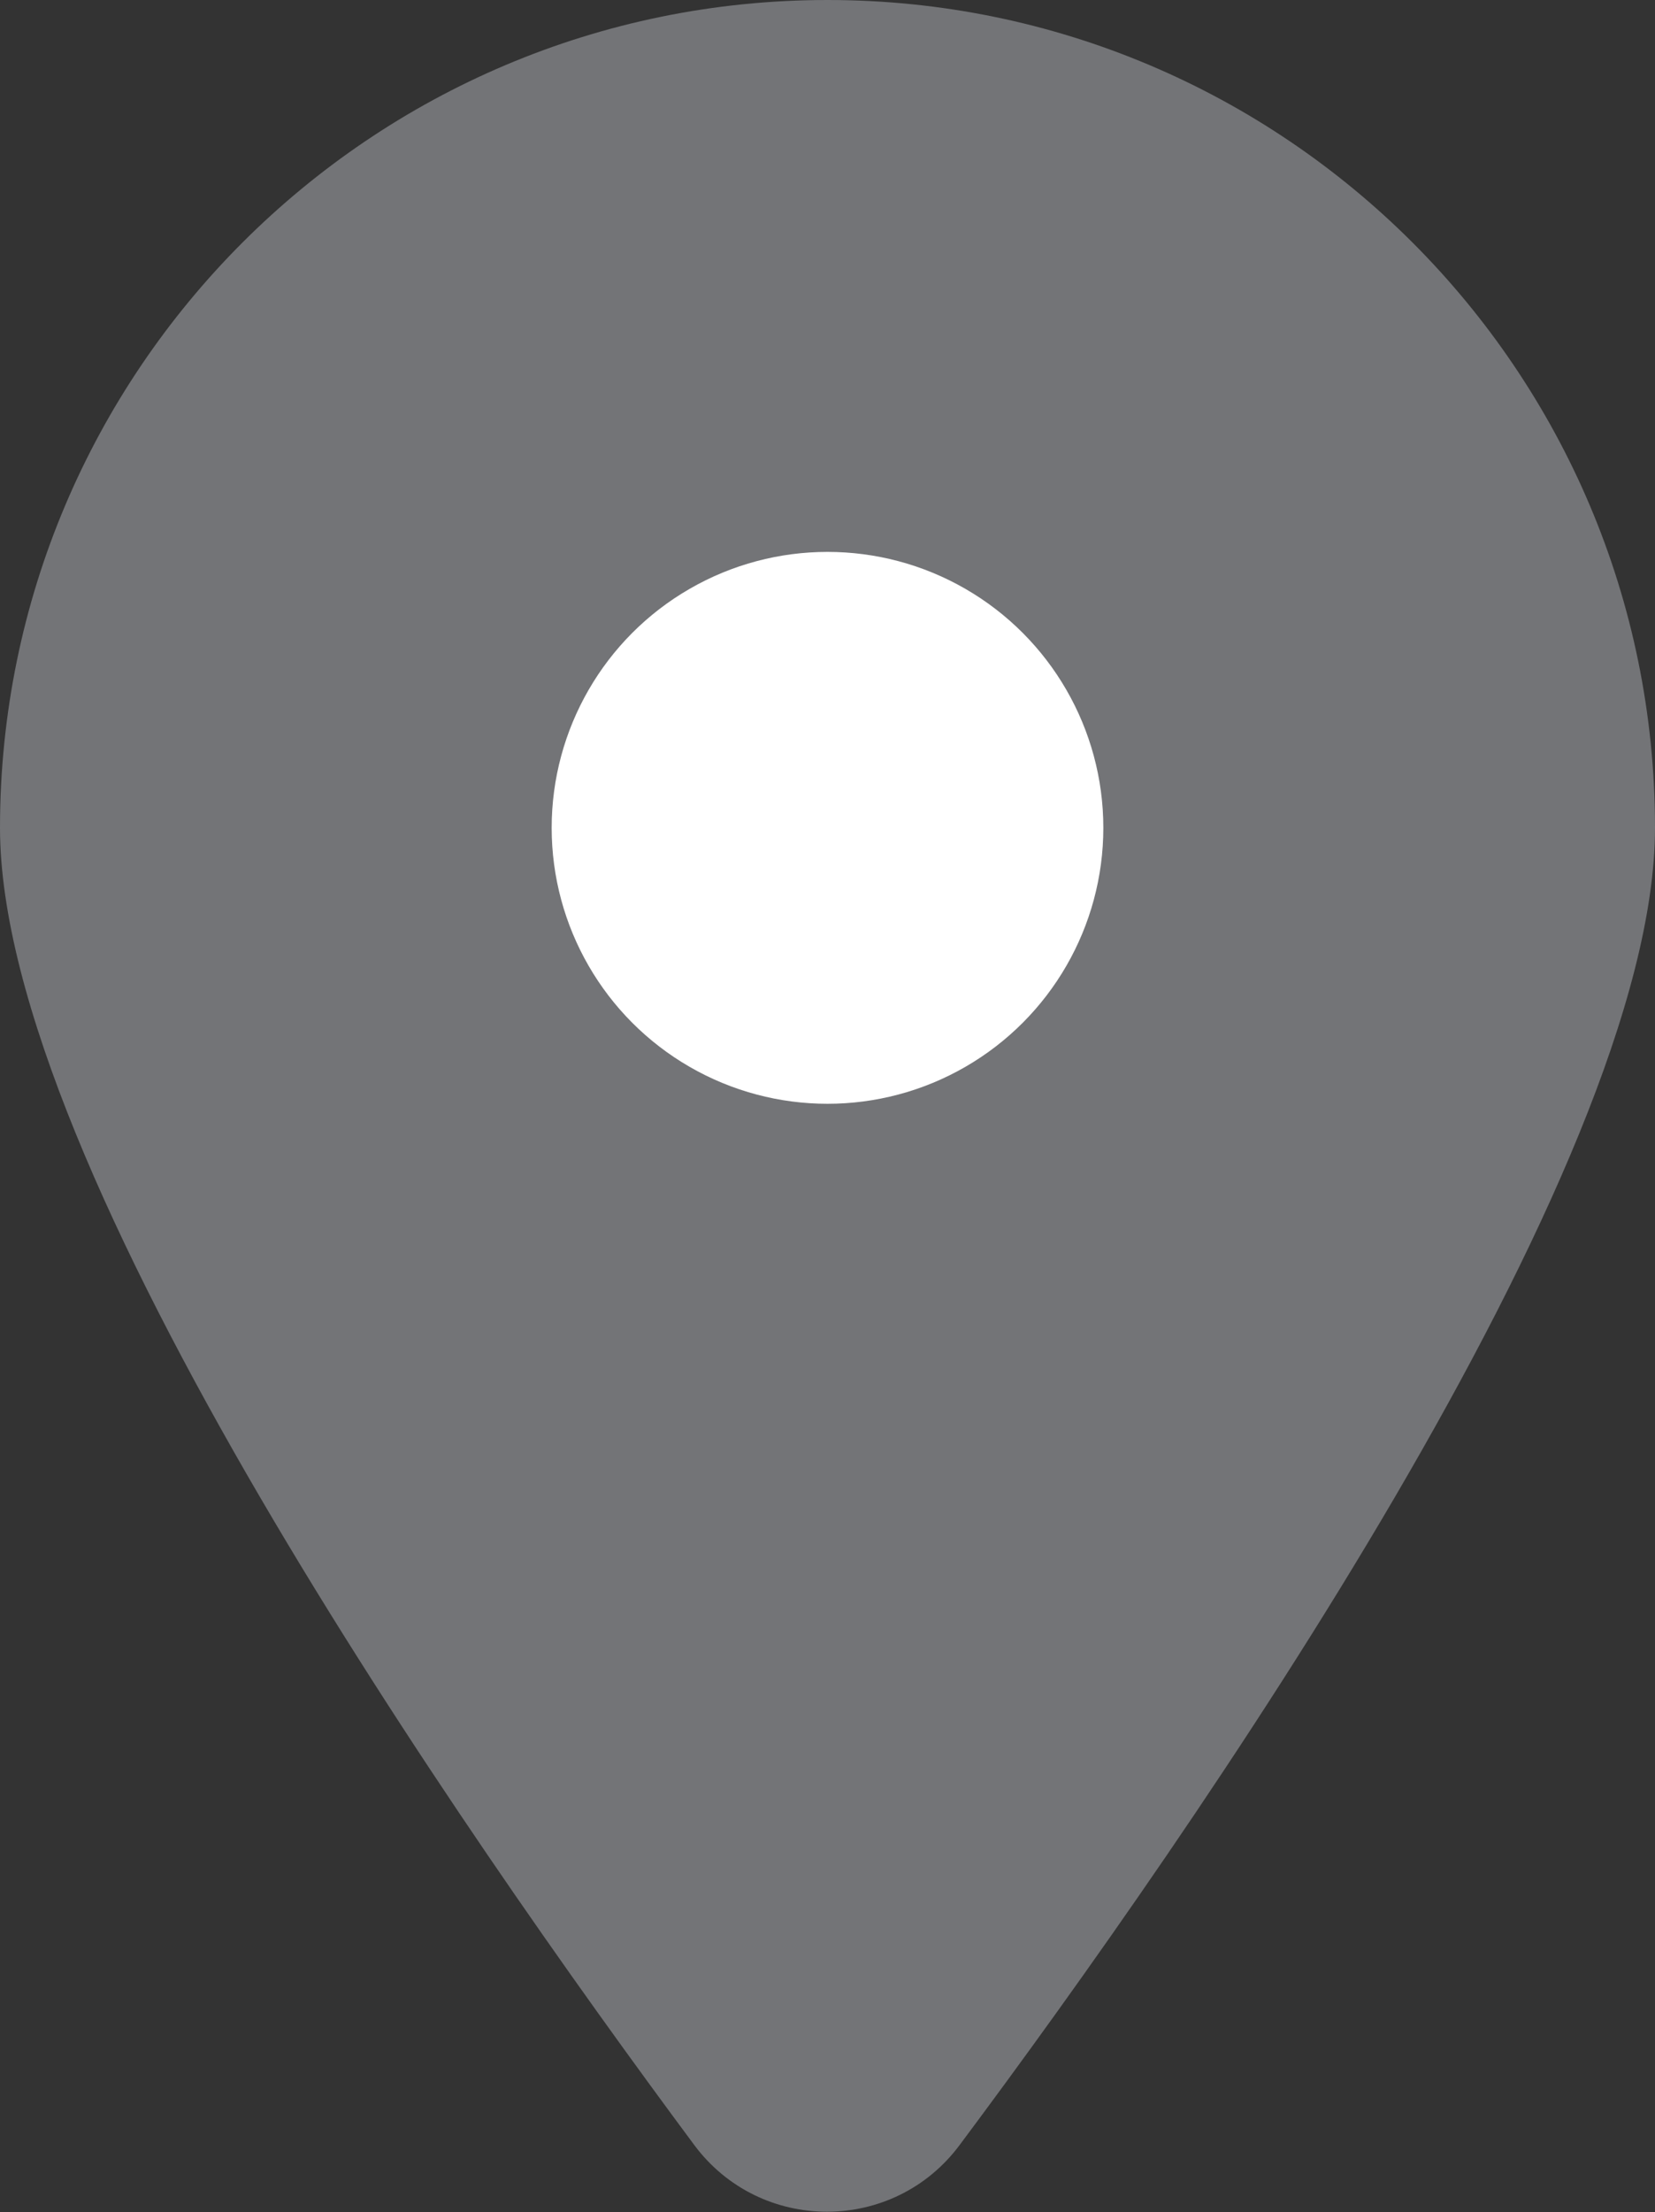
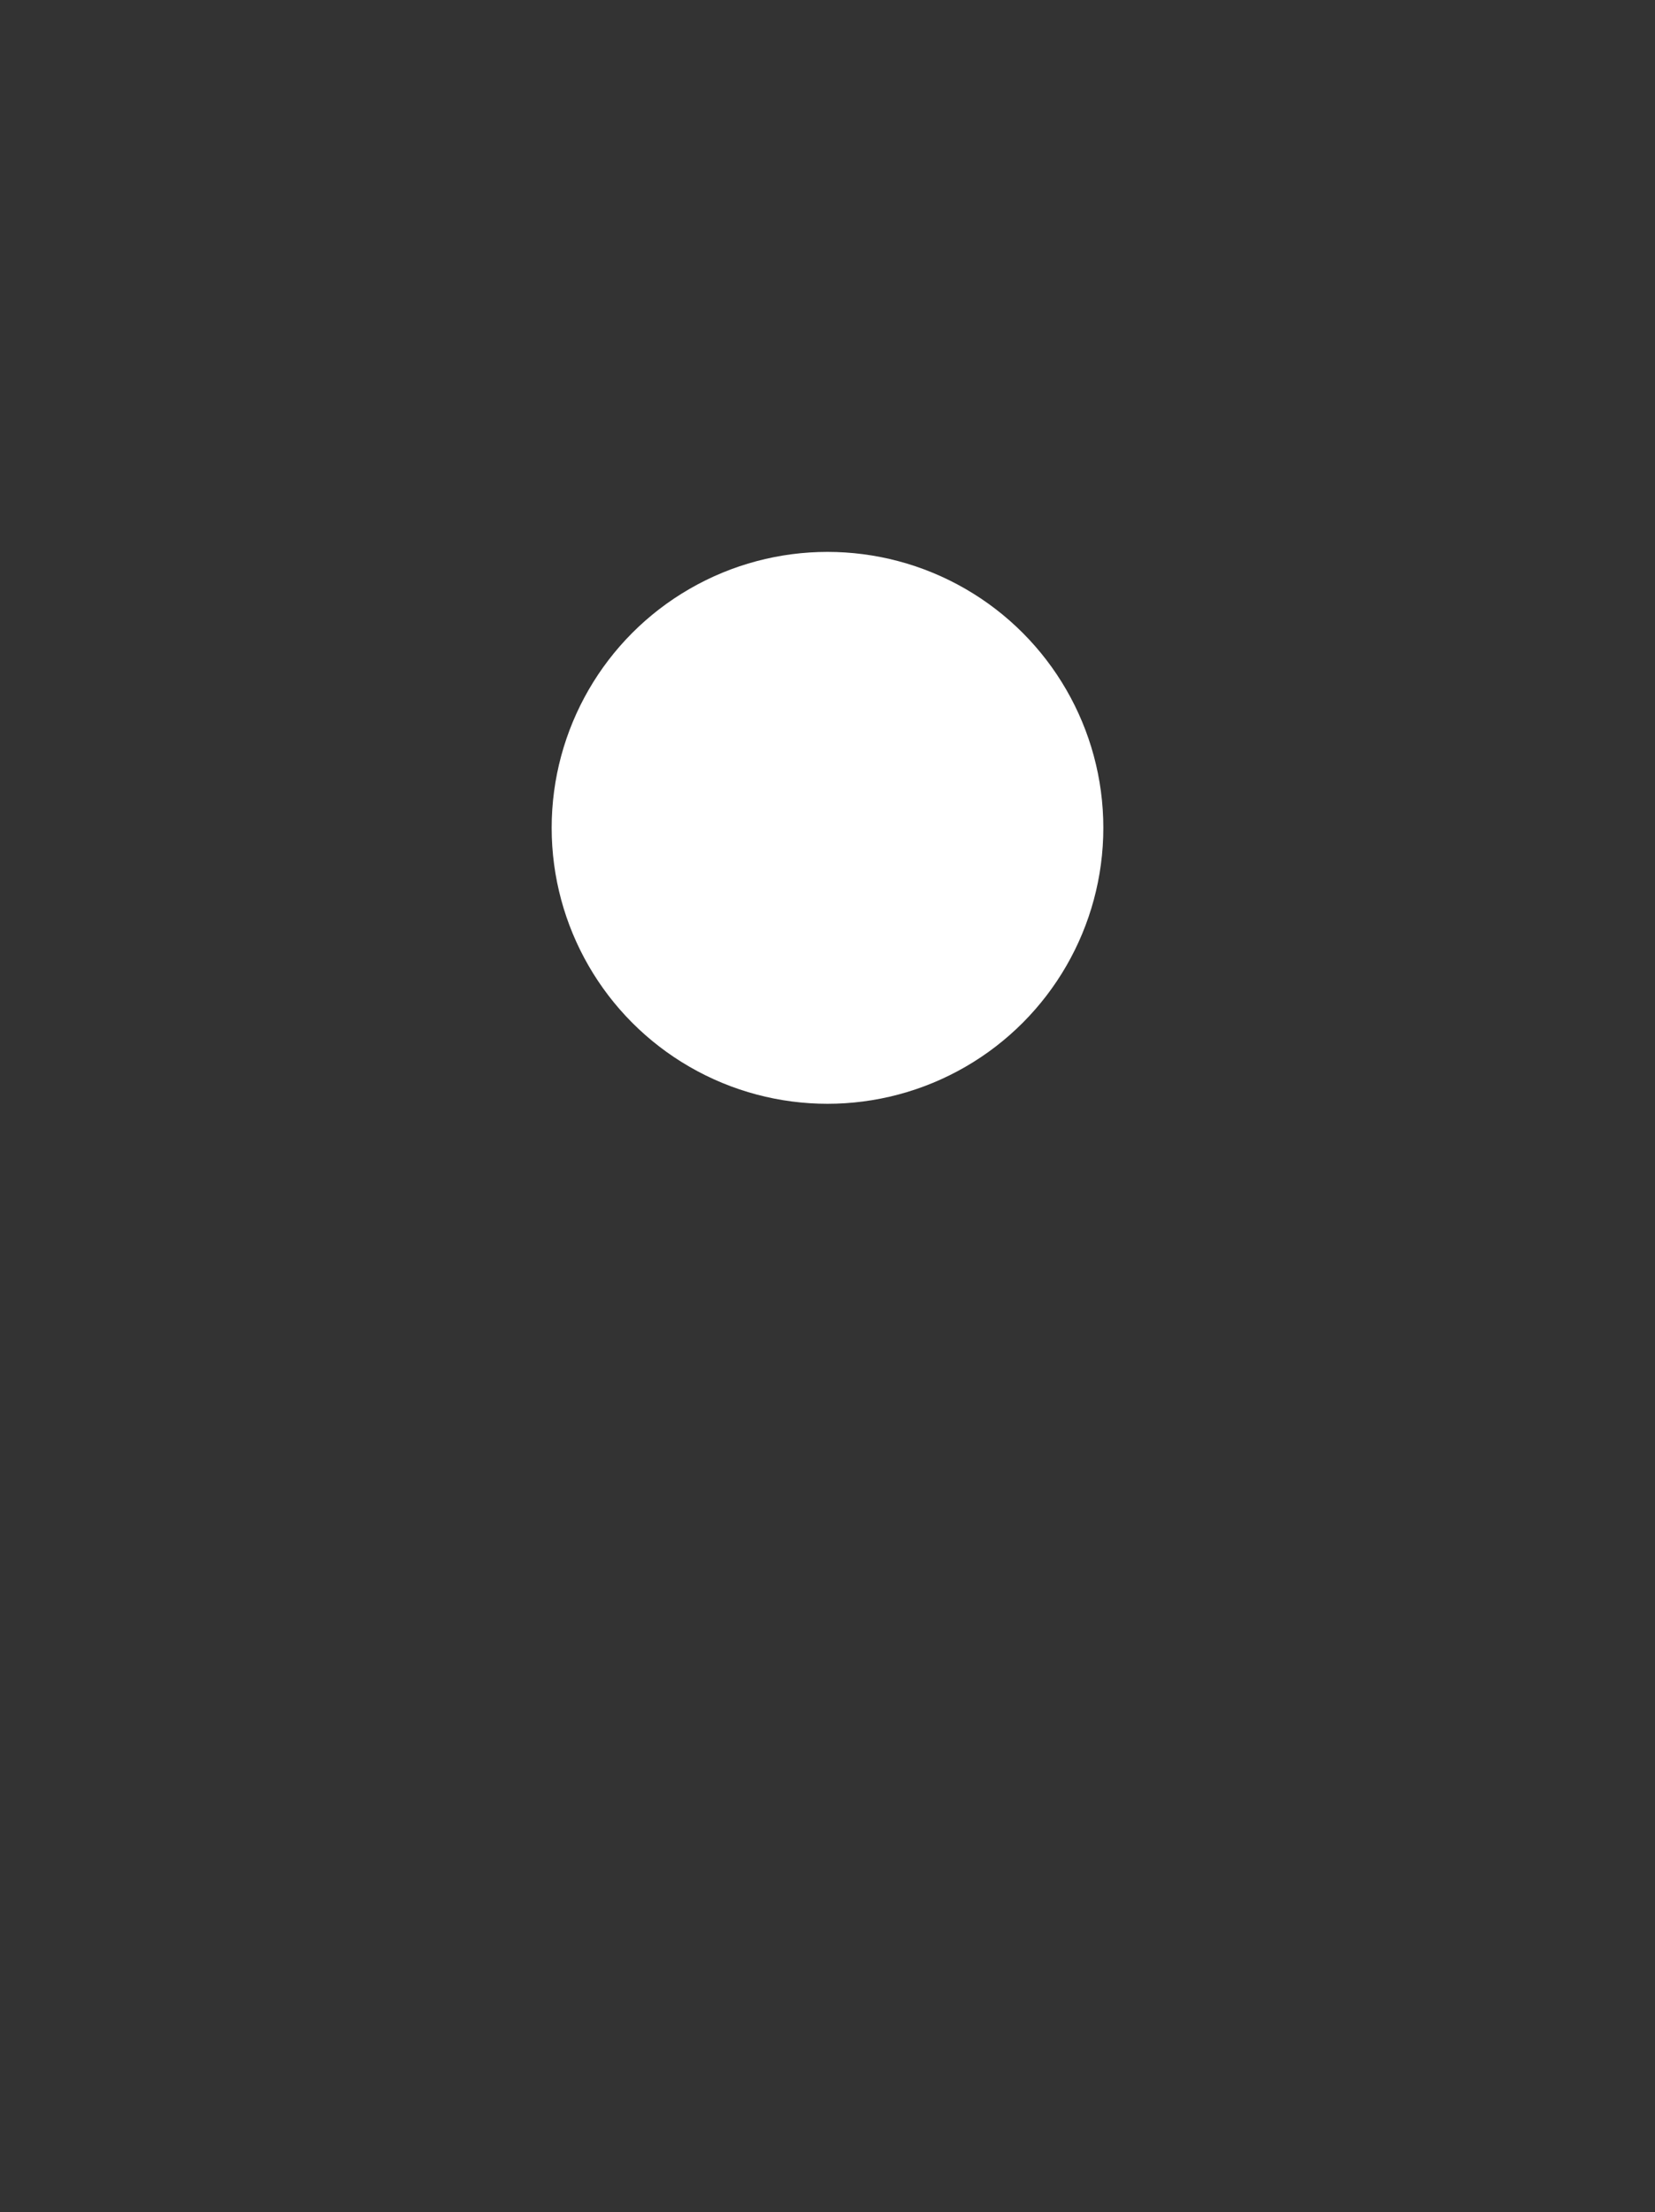
<svg xmlns="http://www.w3.org/2000/svg" id="_レイヤー_2" viewBox="0 0 15 20.04">
  <rect x="0" y="0" width="15" height="20.04" fill="#333333" stroke="none" />
  <defs>
    <style>.cls-1{fill:#fff;}.cls-2{fill:#737477;}</style>
  </defs>
  <g id="design">
    <g>
-       <path class="cls-2" d="m15,7.5c0,3.09-4.18,9.09-6.3,11.93-.6.81-1.81.81-2.41,0C4.18,16.59,0,10.59,0,7.5,0,3.36,3.36,0,7.5,0s7.5,3.36,7.5,7.5Z" />
      <circle class="cls-1" cx="7.5" cy="7.5" r="2.5" />
    </g>
  </g>
</svg>